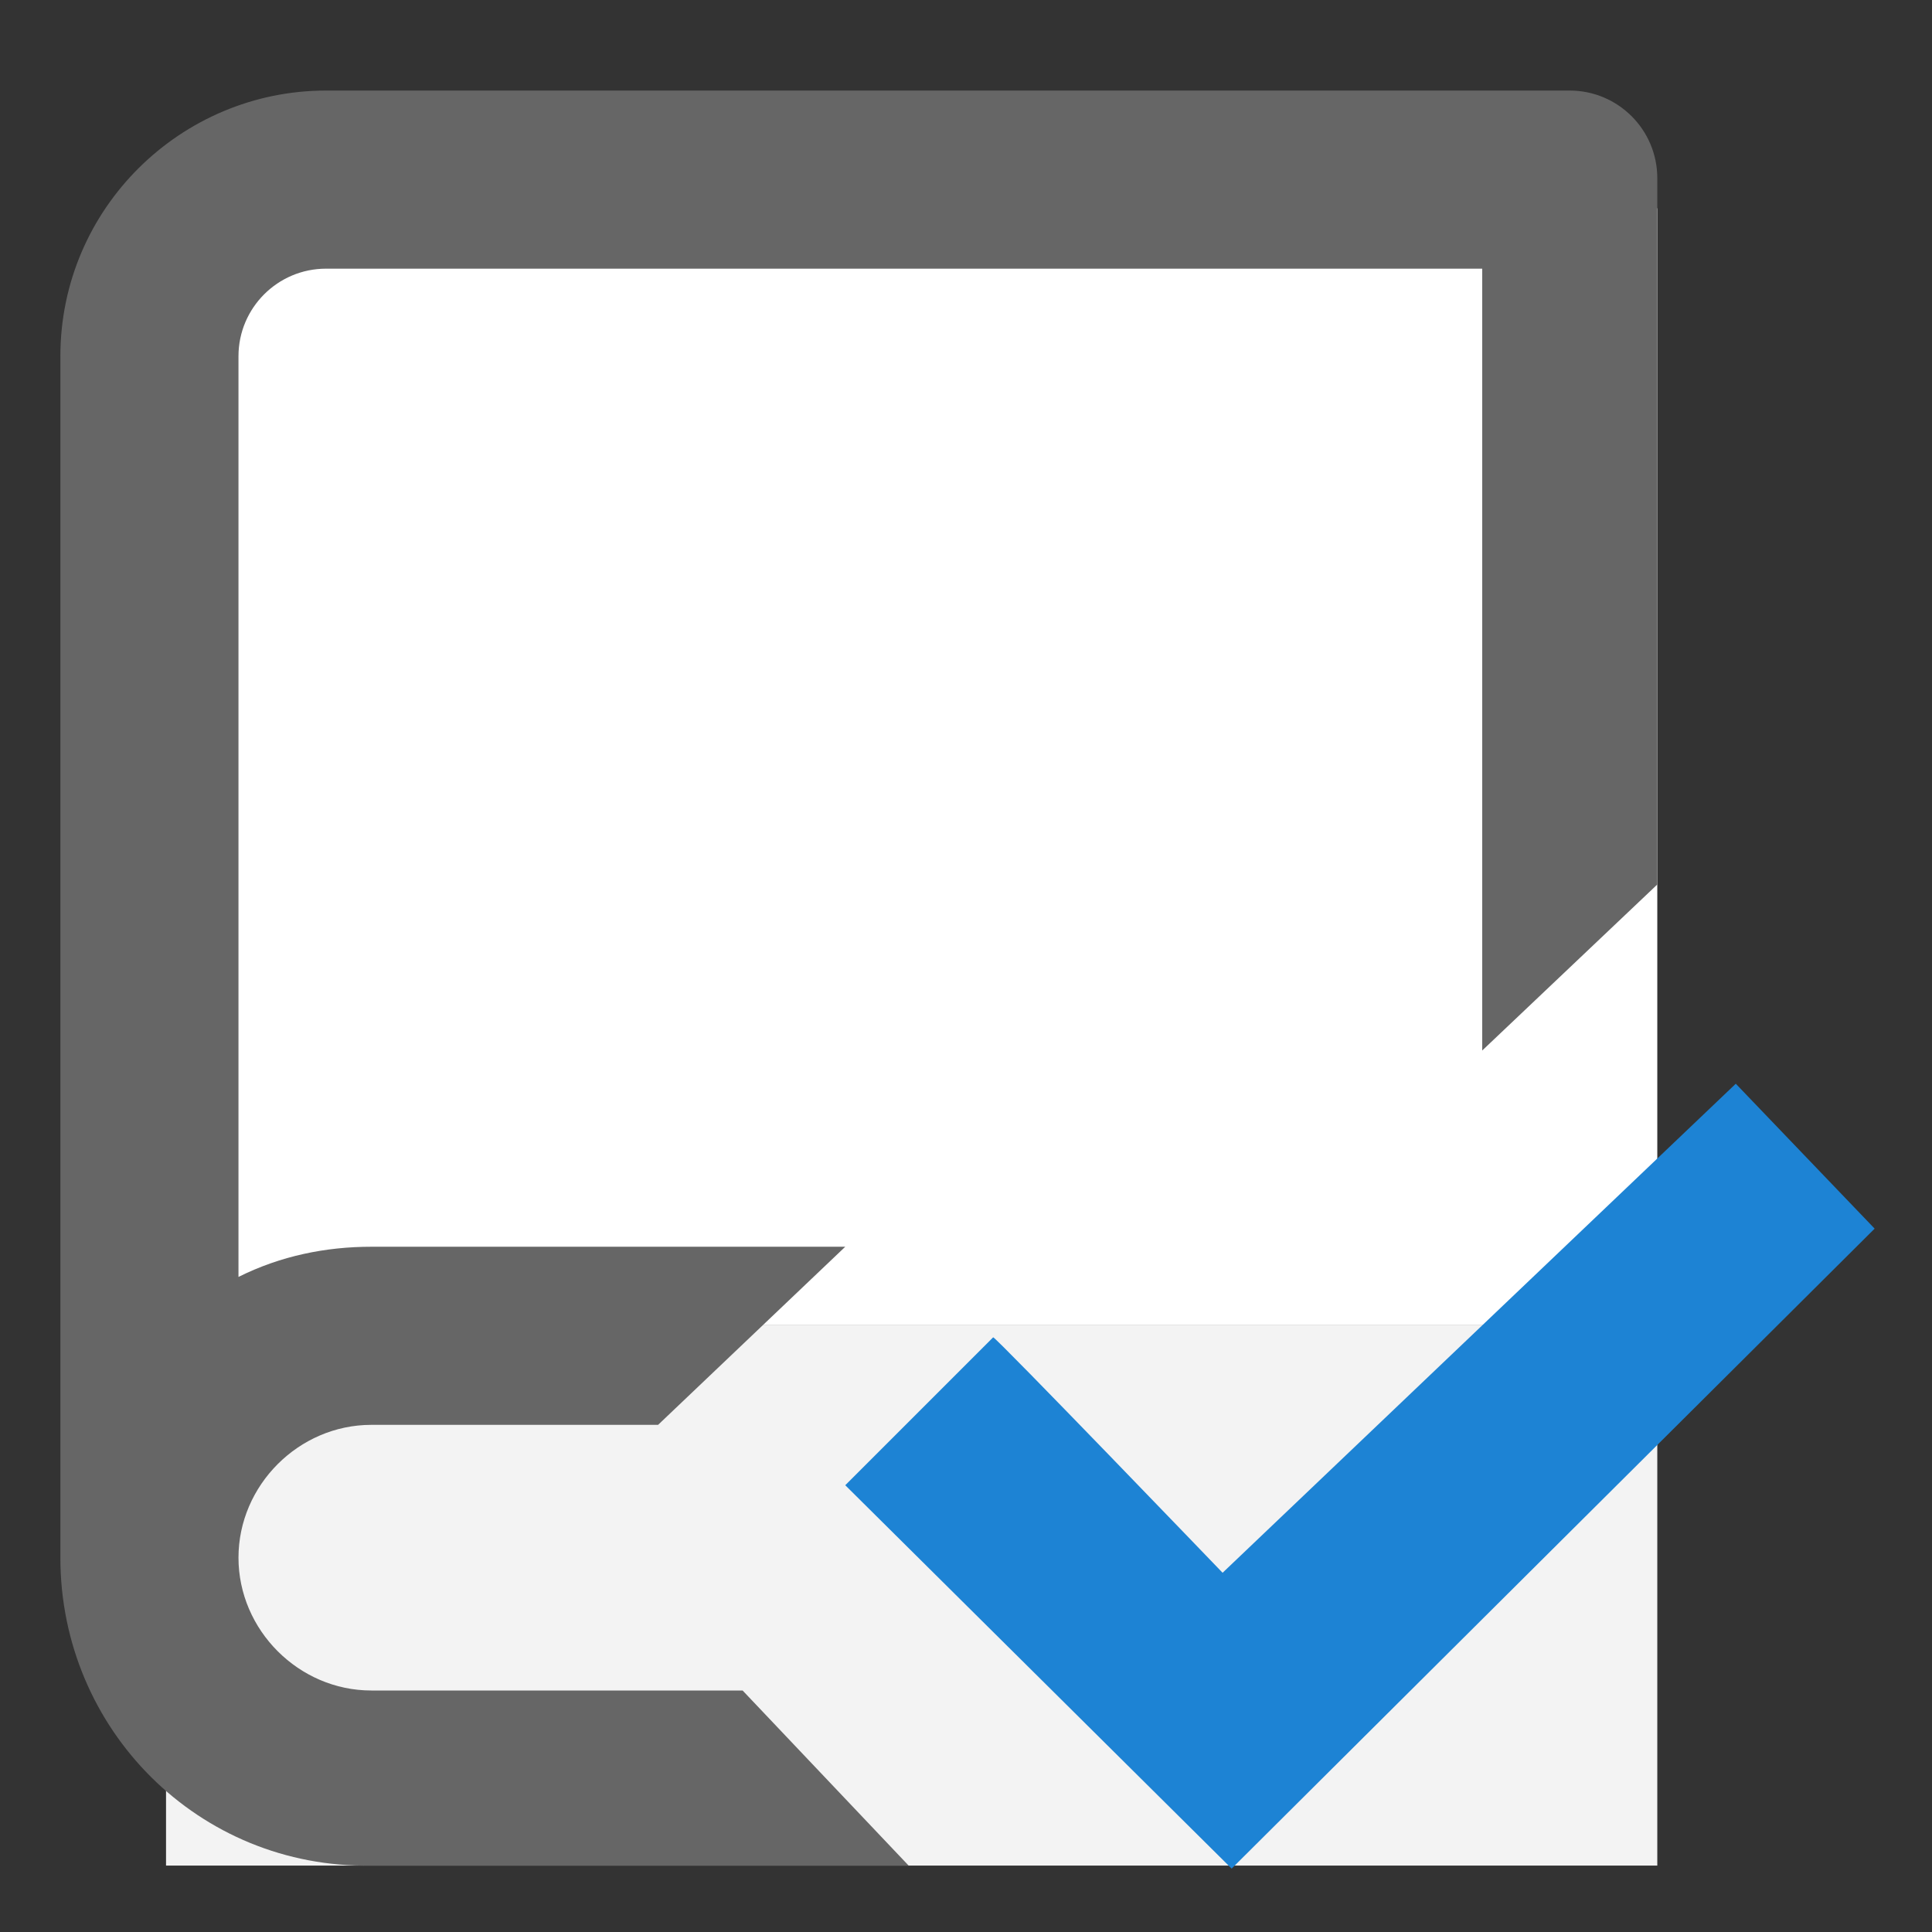
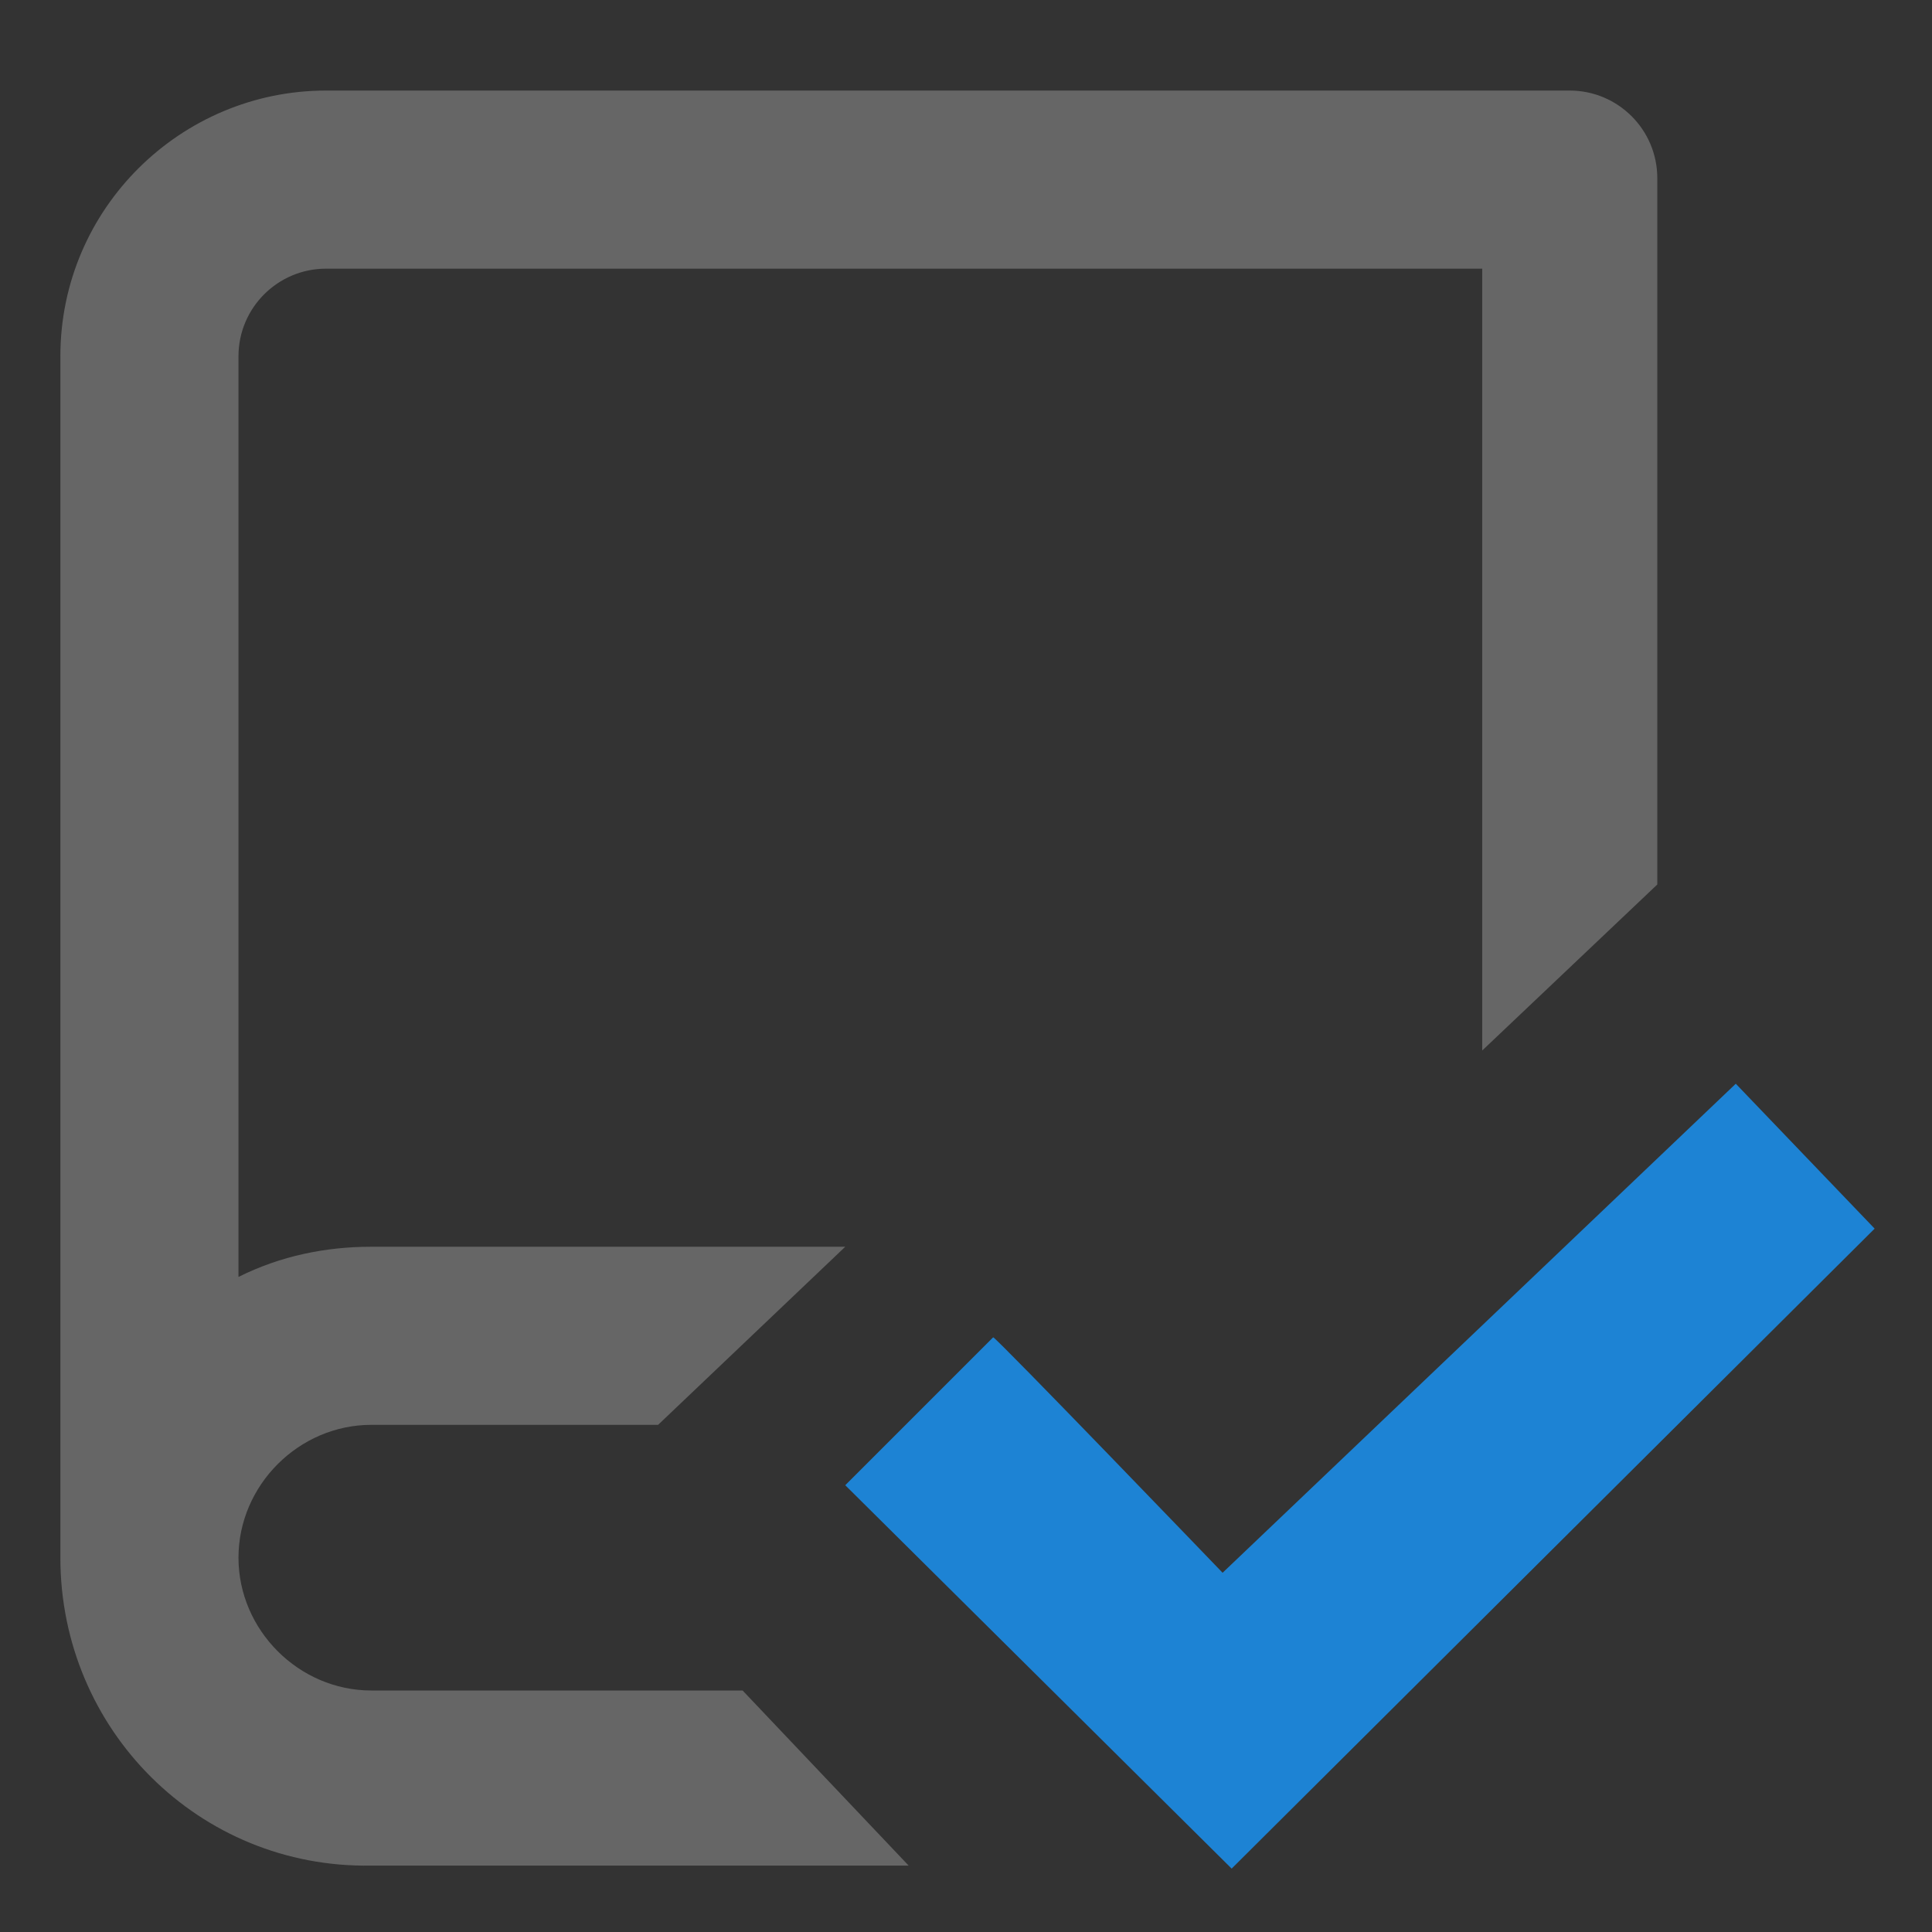
<svg xmlns="http://www.w3.org/2000/svg" viewBox="0 0 64 64" width="64" height="64">
  <rect x="0" y="0" width="64" height="64" fill="#333333" stroke="none" />
-   <path fill="#fff" d="M5.5 6.9h49.4v37H5.5v-37z" />
-   <path fill="#f3f3f3" d="M5.5 43.9h49.4v17.9H5.5V43.9z" />
  <path fill="#666" d="M24.6 56H12.3c-2.4 0-4.4-2-4.4-4.4 0-2.4 2-4.4 4.4-4.4h9.5l6.2-5.9H12.3c-1.5 0-3 .3-4.4 1V11.8c0-1.6 1.3-2.9 2.9-2.9h38.3v25.9l5.8-5.5V5.9C54.9 4.3 53.6 3 52 3H10.8C6 3 2 6.9 2 11.8v39.8c0 5.7 4.6 10.3 10.3 10.2h17.8L24.6 56z" />
  <path fill="#1d83d4" d="m40.5 52.1 17-16.2 4.6 4.8-21.3 21.2L28 49.2l4.9-4.9c.1 0 7.6 7.8 7.6 7.8z" />
</svg>